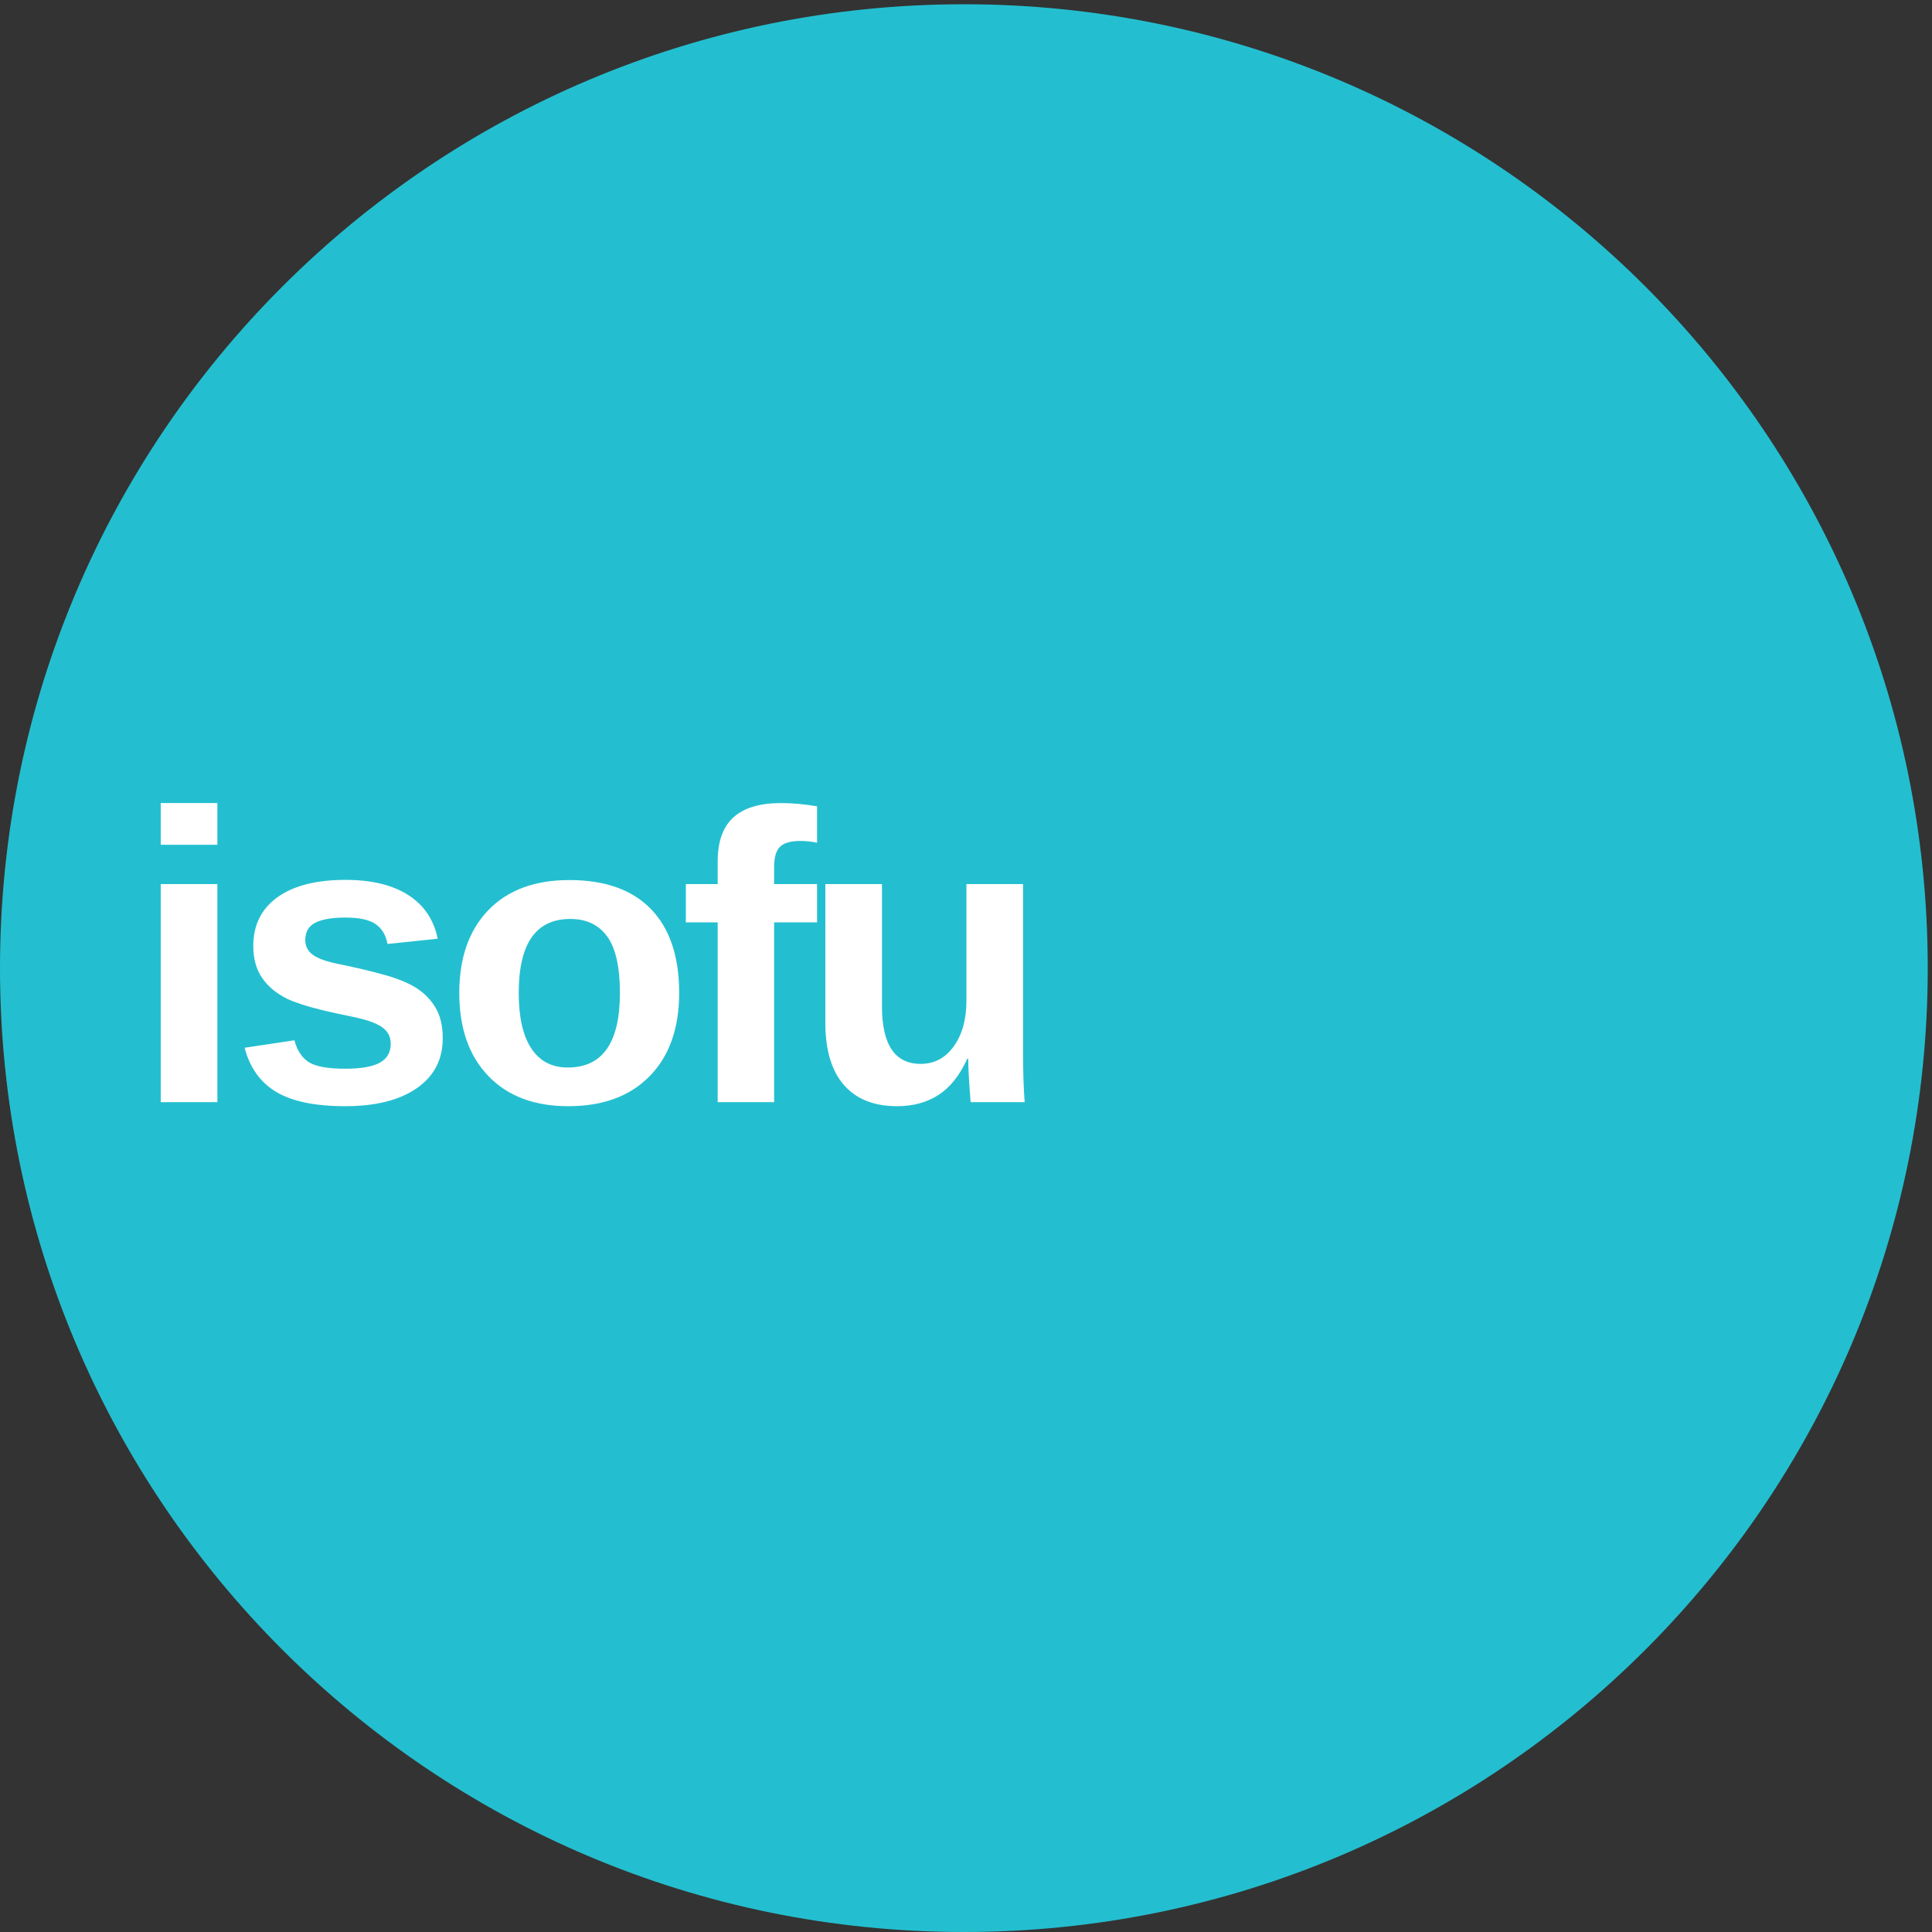
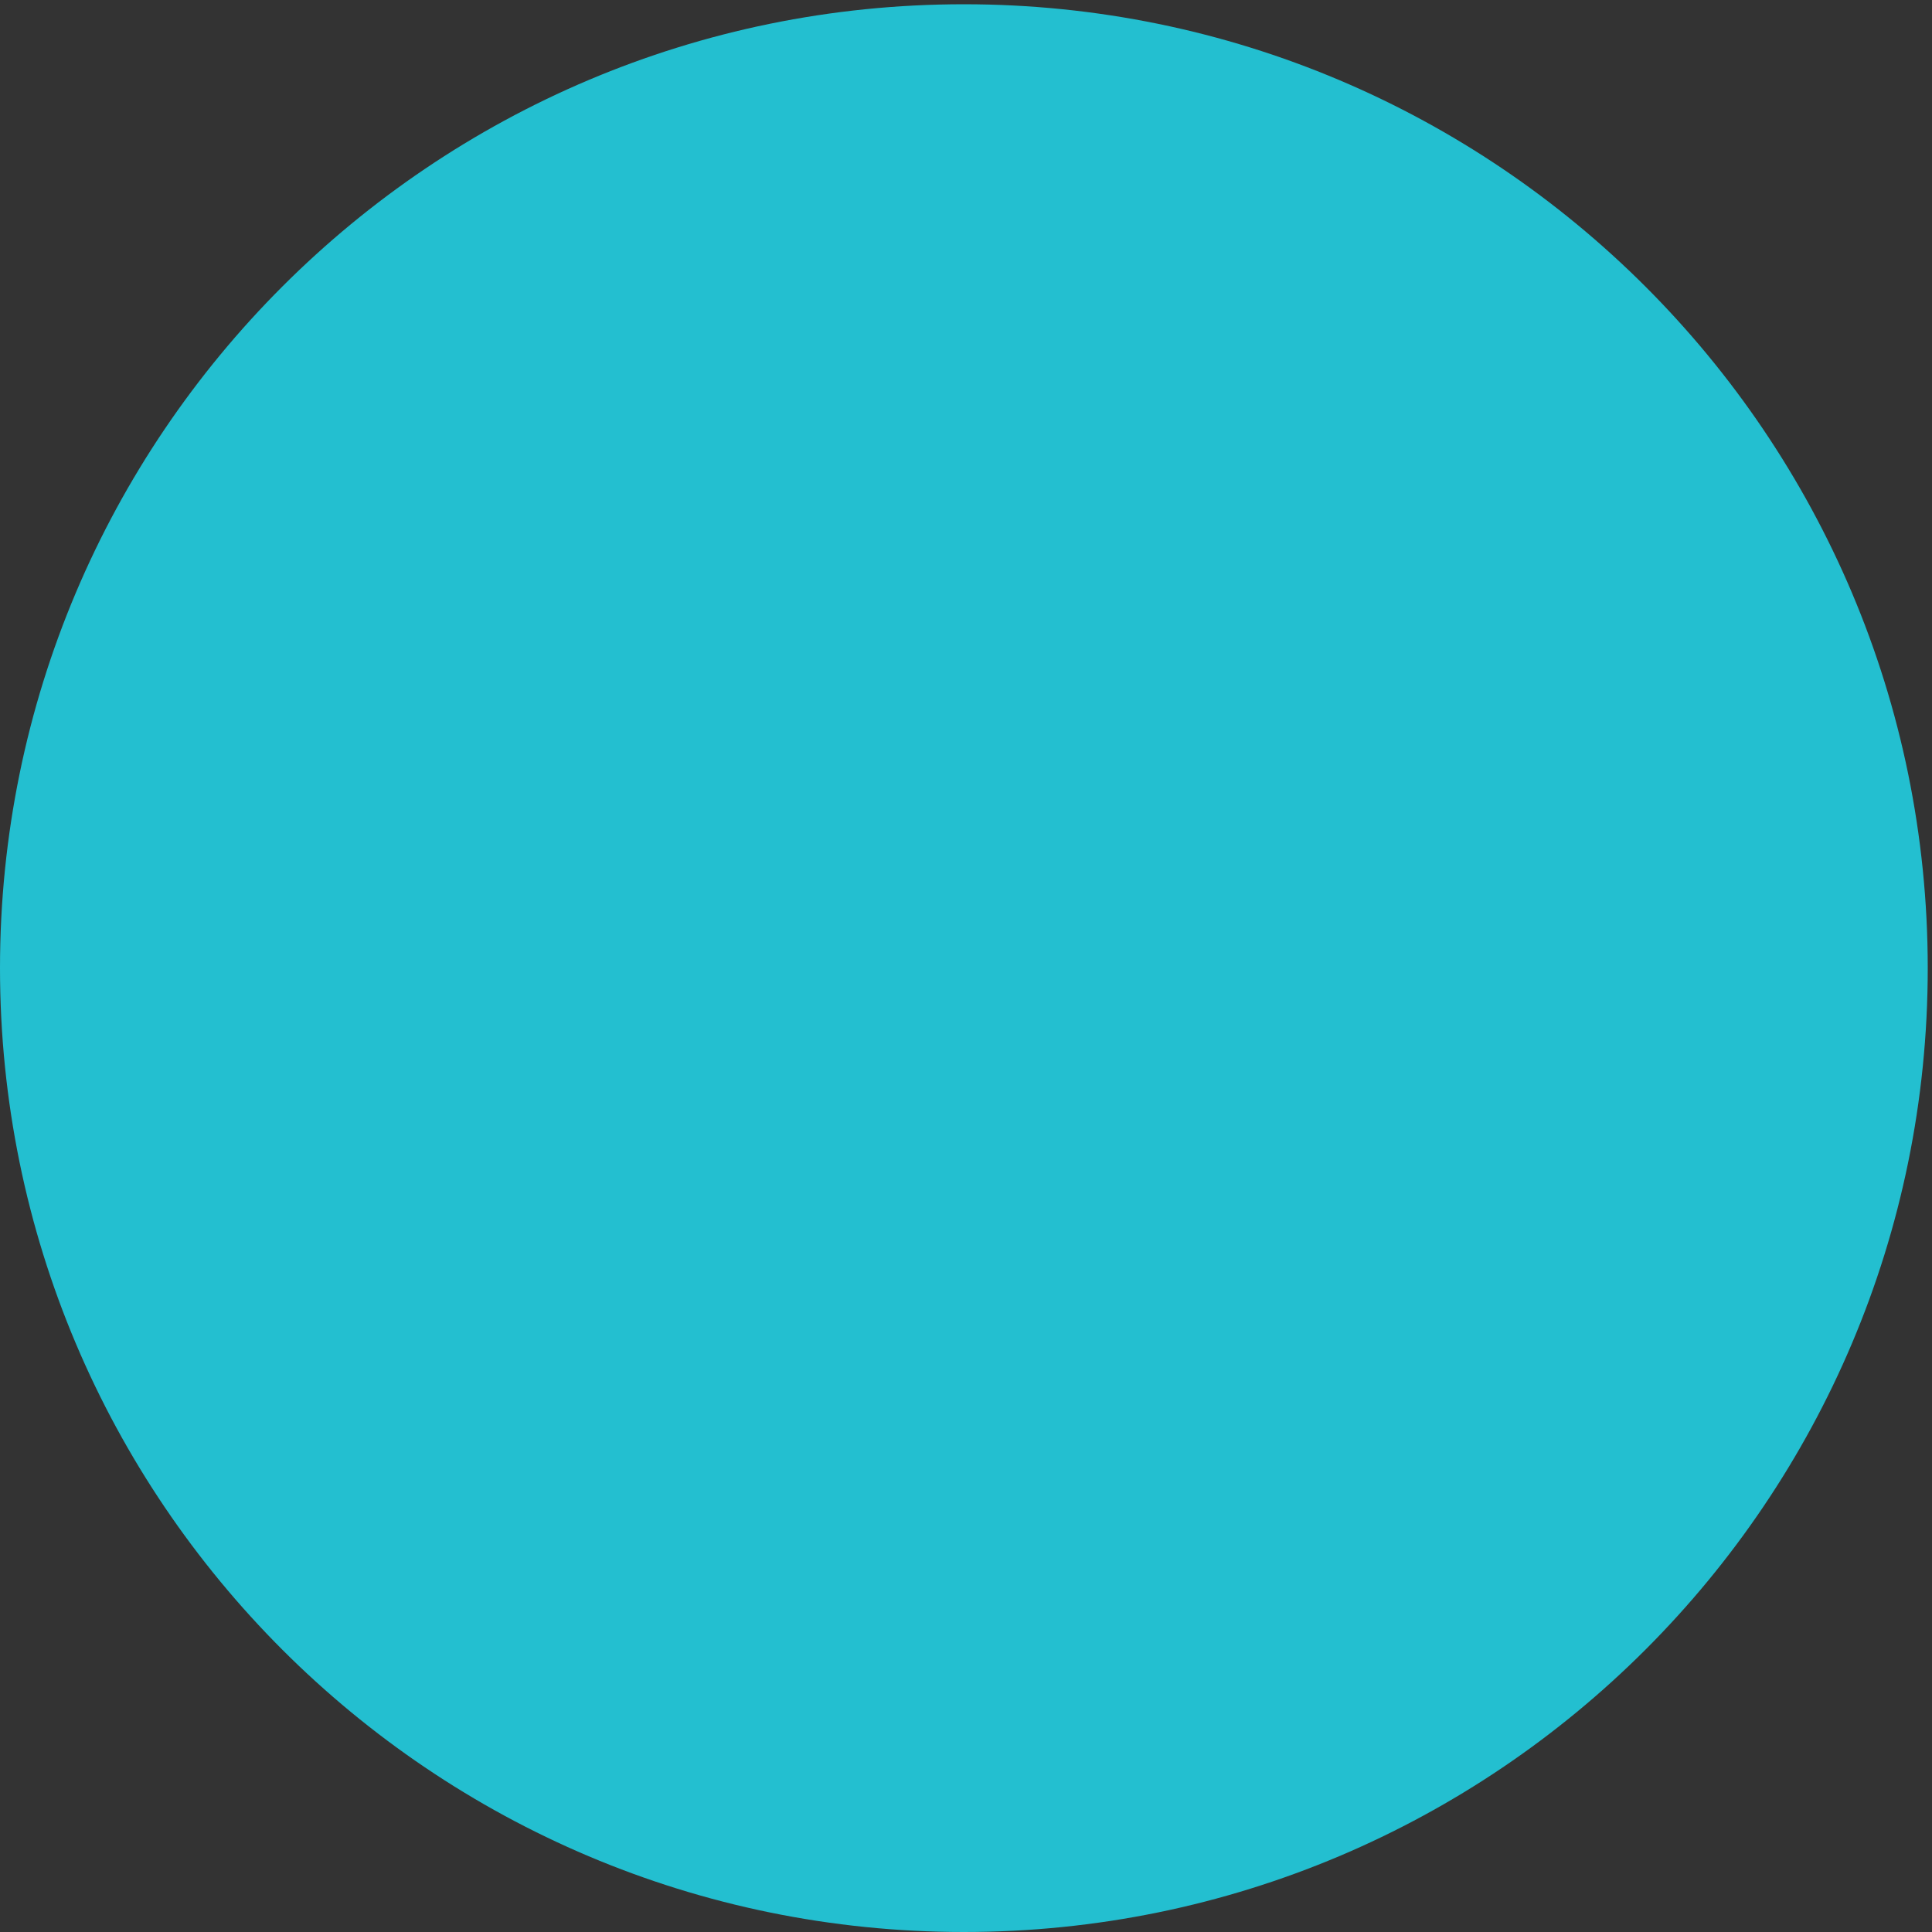
<svg xmlns="http://www.w3.org/2000/svg" height="454" viewBox="0 0 454 454" width="454">
  <rect x="0" y="0" width="454" height="454" fill="#333333" stroke="none" />
  <g fill-rule="evenodd">
    <path d="m226.5 454c-125.092 0-226.5-101.408-226.5-226.5s101.408-226.5 226.5-226.5 226.5 101.408 226.5 226.5-101.408 226.5-226.5 226.5z" fill="#23bfd0" />
-     <path d="m227.289 248.817c-1.768 3.884-4.018 6.71-6.749 8.478-2.731 1.768-5.976 2.652-9.733 2.652-5.431 0-9.599-1.666-12.504-4.997-2.905-3.331-4.357-8.217-4.357-14.659v-32.539h13.309v28.75c0 4.484.758 7.854 2.273 10.112 1.516 2.258 3.789 3.386 6.82 3.386 3.221 0 5.818-1.381 7.791-4.144 1.973-2.763 2.96-6.307 2.96-10.633v-27.471h13.309v39.785c0 2.179.032 4.223.095 6.134.063 1.91.158 3.686.284 5.328h-12.693c-.189-2.273-.332-4.263-.426-5.968-.095-1.705-.142-3.11-.142-4.215zm-45.378-32.065v42.248h-13.262v-42.248h-7.483v-8.999h7.483v-5.352c0-4.642 1.231-8.083 3.694-10.325 2.463-2.242 6.205-3.363 11.225-3.363 2.589 0 5.399.253 8.431.758v8.573c-1.263-.284-2.558-.426-3.884-.426-2.273 0-3.876.45-4.807 1.35s-1.397 2.487-1.397 4.76v4.026h10.088v8.999zm-22.312 16.577c0 8.304-2.305 14.817-6.915 19.537-4.61 4.721-10.988 7.081-19.135 7.081-7.989 0-14.256-2.368-18.803-7.104-4.547-4.736-6.82-11.241-6.82-19.514 0-8.241 2.273-14.722 6.82-19.443 4.547-4.721 10.909-7.081 19.087-7.081 8.368 0 14.754 2.281 19.158 6.844 4.405 4.563 6.607 11.122 6.607 19.679zm-13.925 0c0-6.094-.995-10.515-2.984-13.262-1.989-2.747-4.878-4.121-8.667-4.121-4.042 0-7.073 1.445-9.094 4.334-2.021 2.889-3.031 7.239-3.031 13.049 0 5.715.987 10.065 2.96 13.049s4.823 4.476 8.549 4.476c4.105 0 7.176-1.46 9.212-4.381 2.037-2.921 3.055-7.302 3.055-13.143zm-41.636 10.704c0 4.957-2.029 8.849-6.086 11.675-4.057 2.826-9.67 4.239-16.838 4.239-7.041 0-12.433-1.113-16.175-3.339-3.742-2.226-6.228-5.691-7.46-10.396l11.699-1.752c.663 2.431 1.808 4.152 3.434 5.163 1.626 1.01 4.46 1.516 8.502 1.516 3.726 0 6.441-.474 8.146-1.421s2.558-2.431 2.558-4.452c0-1.642-.687-2.944-2.06-3.907-1.374-.963-3.702-1.776-6.986-2.439-2.494-.505-4.728-.995-6.702-1.468s-3.663-.939-5.068-1.397c-1.405-.458-2.55-.892-3.434-1.302-2.621-1.295-4.618-2.952-5.991-4.973-1.374-2.021-2.06-4.515-2.06-7.483 0-4.894 1.887-8.707 5.66-11.438 3.773-2.731 9.117-4.097 16.032-4.097 6.094 0 10.996 1.184 14.706 3.552 3.71 2.368 6.023 5.794 6.939 10.278l-11.793 1.231c-.379-2.084-1.31-3.639-2.794-4.665-1.484-1.026-3.836-1.539-7.057-1.539-3.158 0-5.526.403-7.104 1.208-1.579.805-2.368 2.155-2.368 4.05 0 1.484.608 2.66 1.823 3.529 1.216.868 3.26 1.587 6.134 2.155 4.01.821 7.57 1.666 10.68 2.534 3.11.868 5.613 1.902 7.507 3.102 1.863 1.2 3.355 2.739 4.476 4.618 1.121 1.879 1.681 4.286 1.681 7.223zm-52.956-55.32v9.804h-13.309v-9.804zm0 19.04v51.247h-13.309v-51.247z" fill="#fff" />
  </g>
</svg>